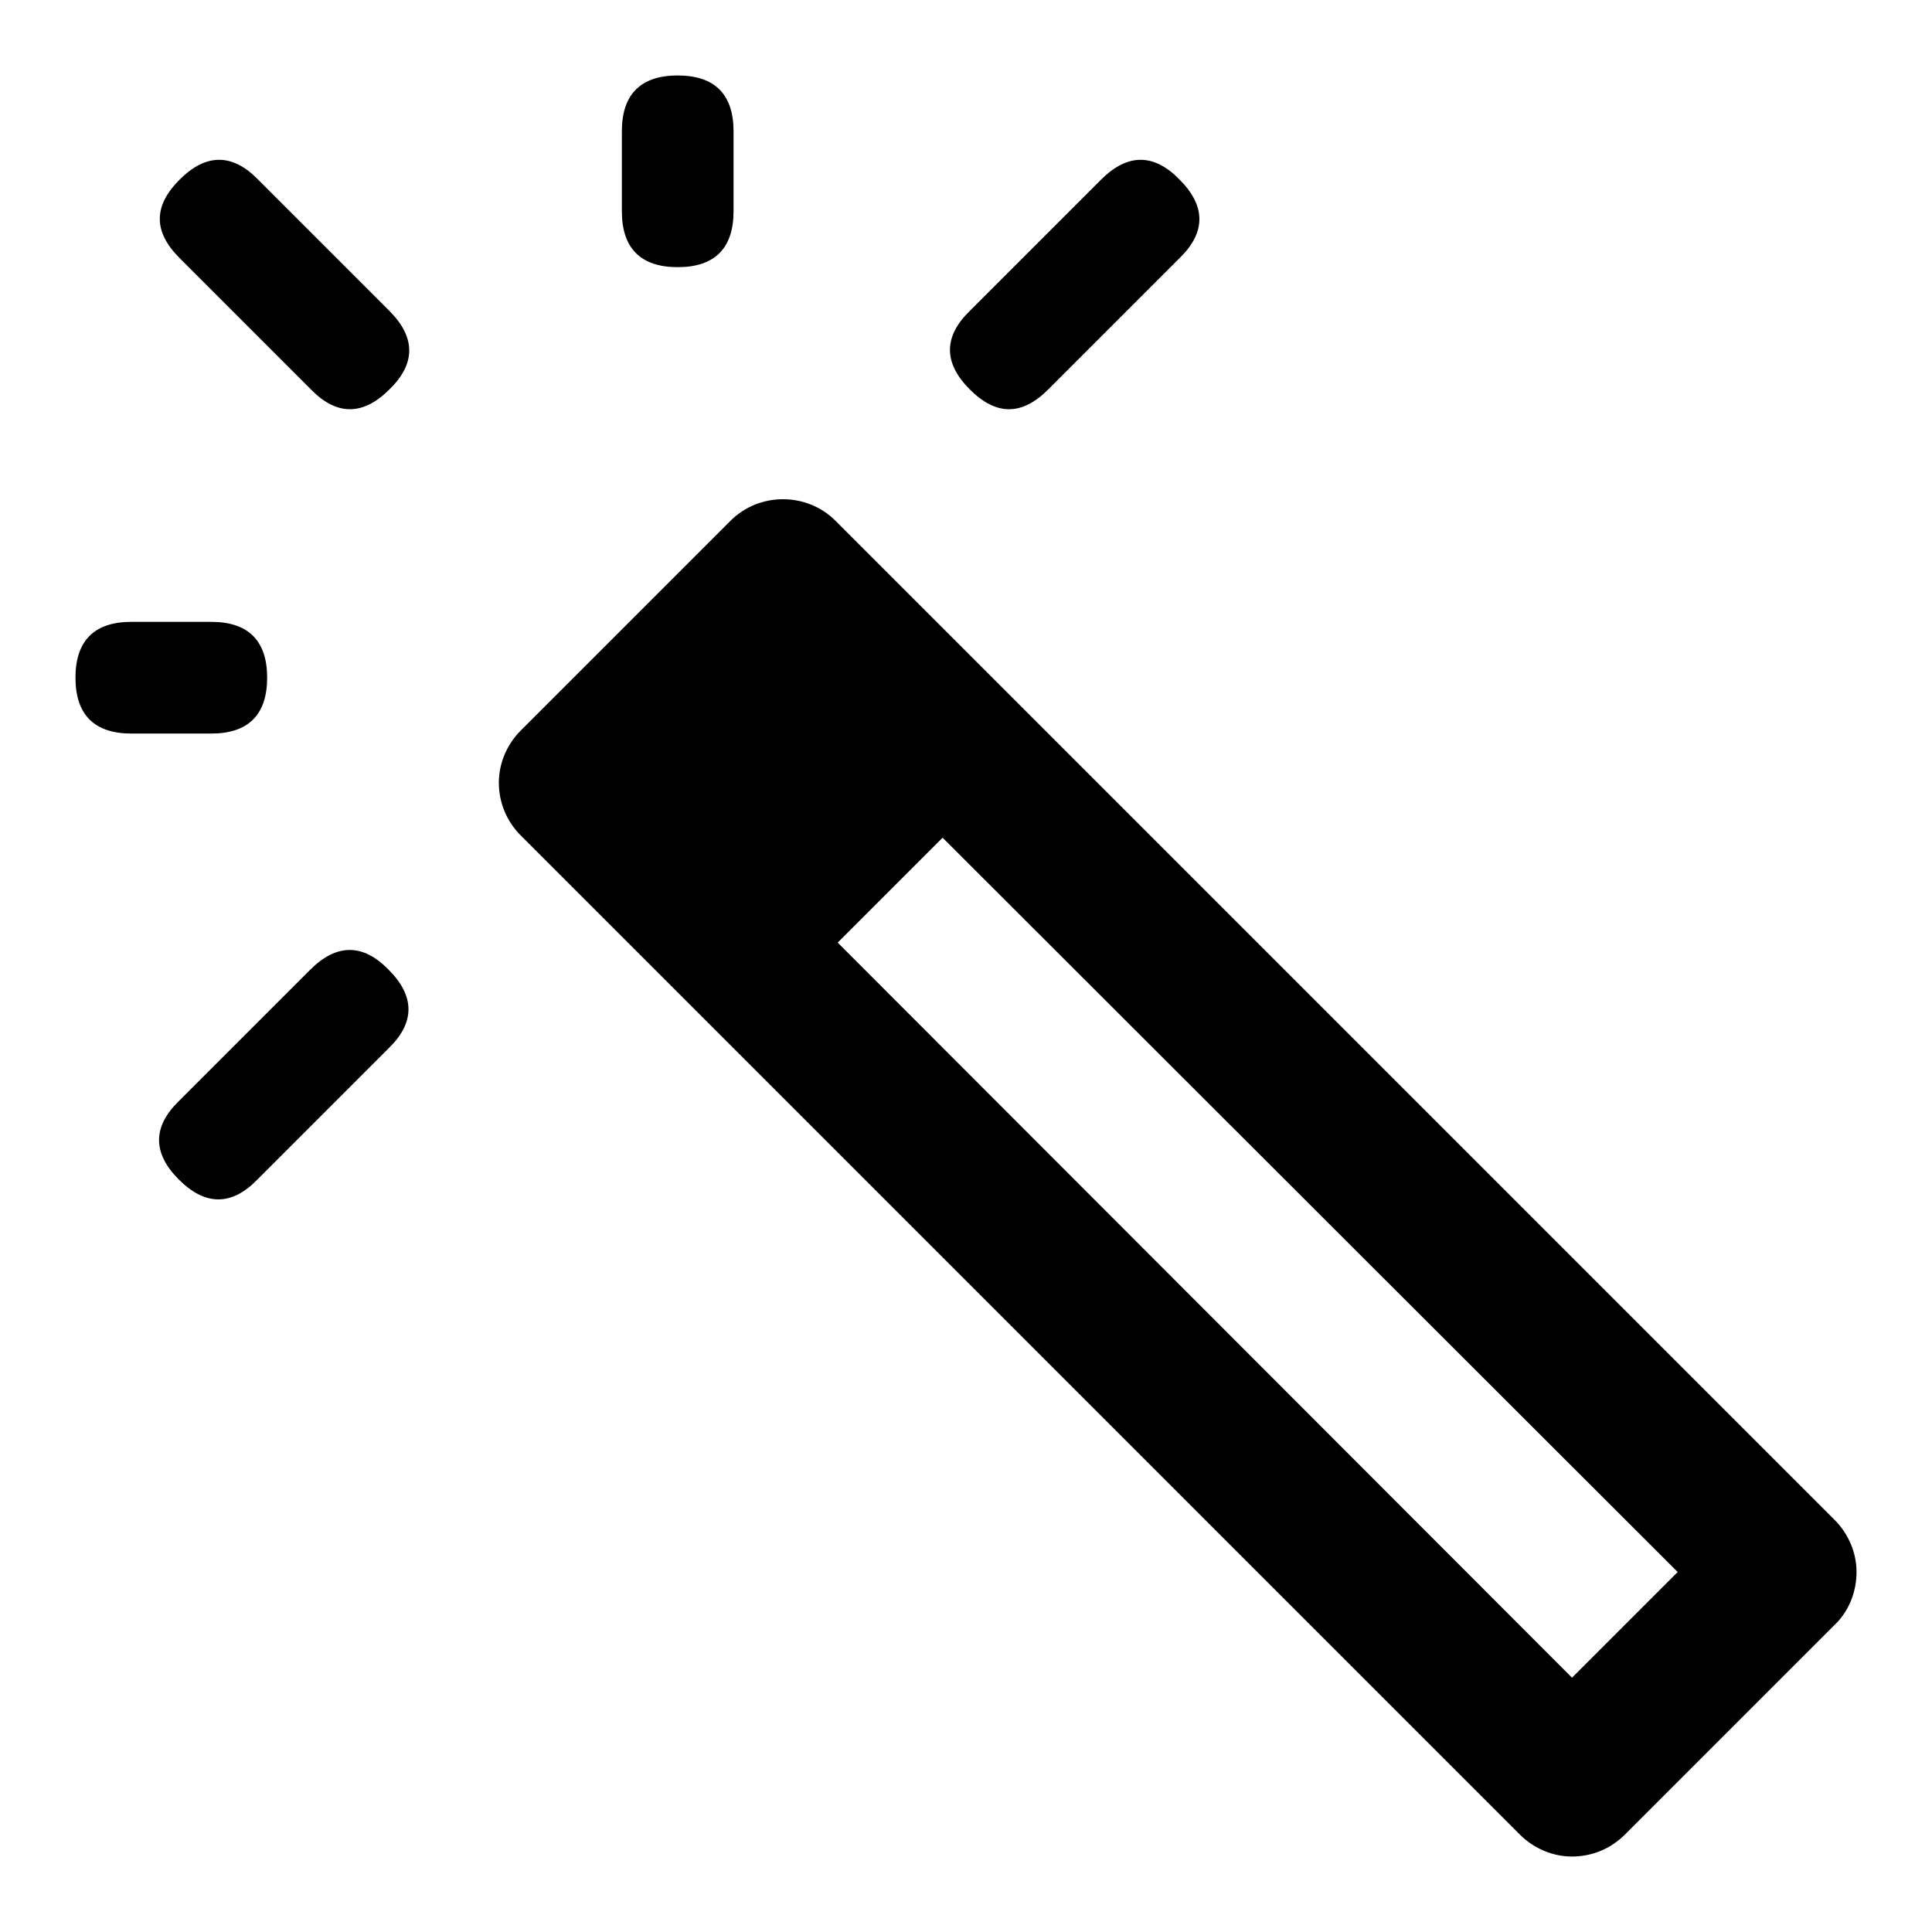
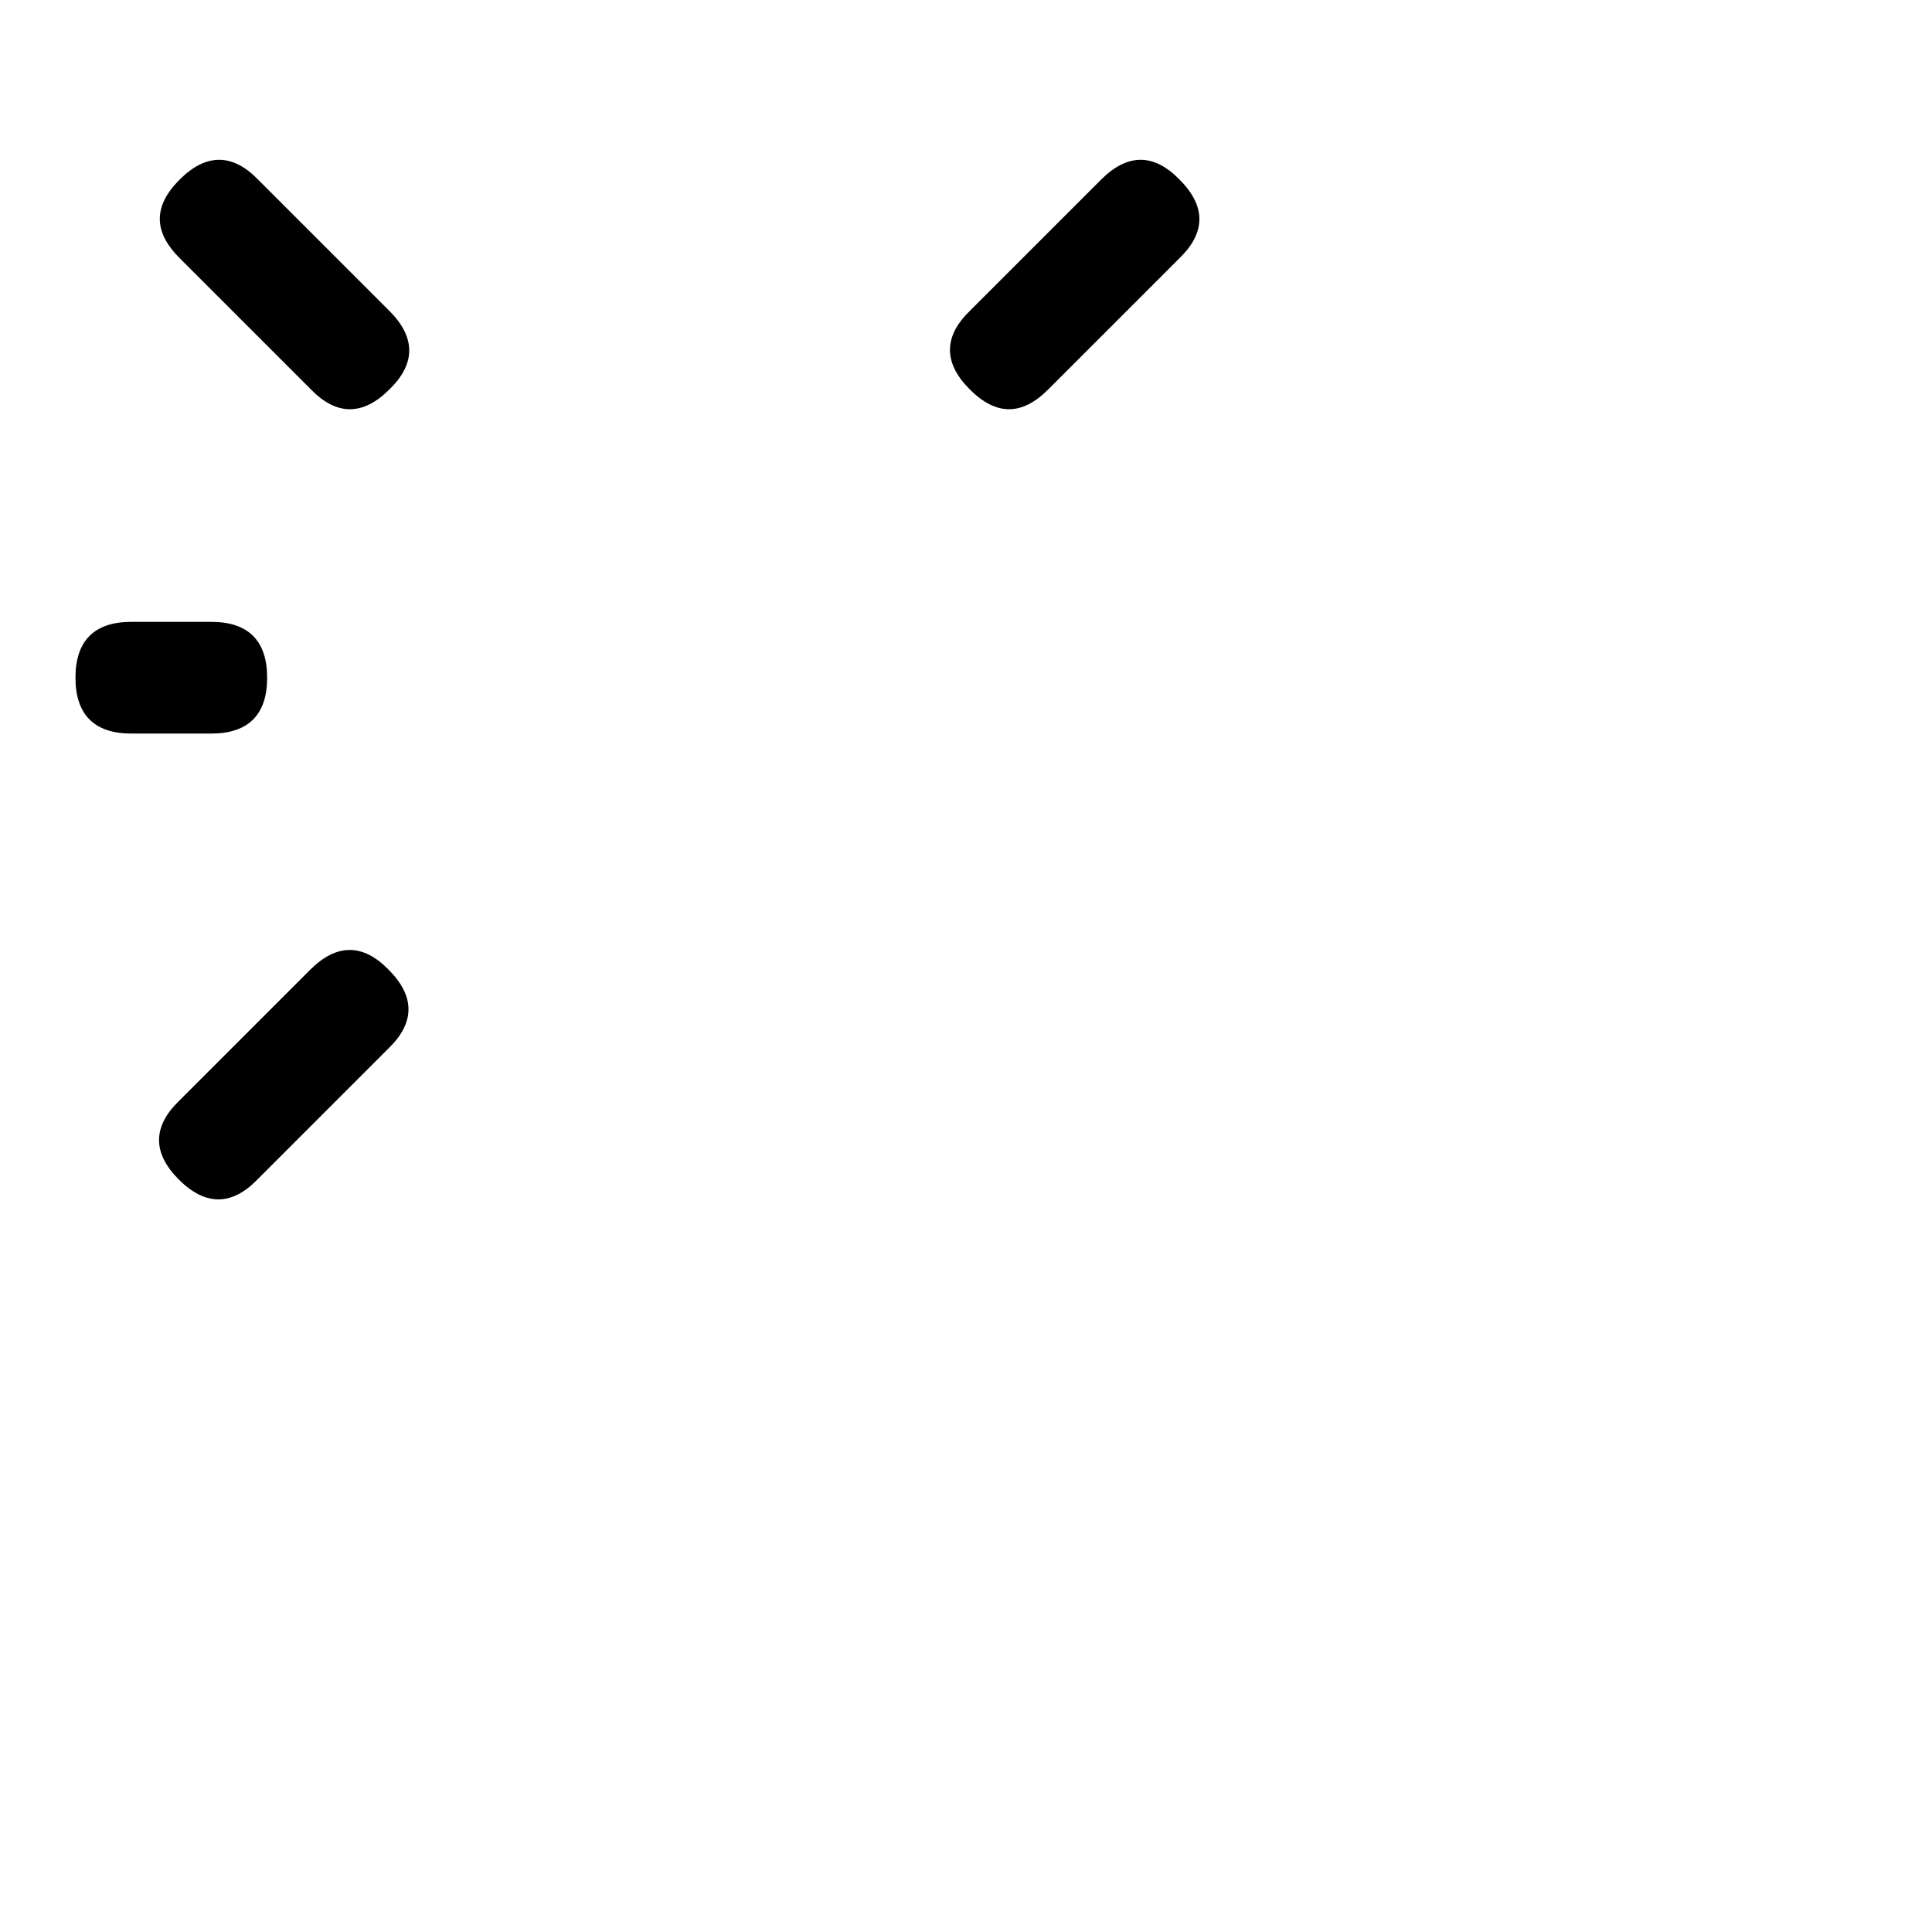
<svg xmlns="http://www.w3.org/2000/svg" version="1.1" x="0px" y="0px" viewBox="0 0 256 256" enable-background="new 0 0 256 256" xml:space="preserve">
  <g>
    <path fill="#000000" d="M23.8,23.8L23.8,23.8c3.5-3.5,7-3.5,10.4,0l17.4,17.4c3.5,3.5,3.5,7,0,10.4l0,0c-3.5,3.5-7,3.5-10.4,0 L23.8,34.2C20.3,30.7,20.3,27.3,23.8,23.8z" />
    <path fill="#000000" d="M23.7,156.3L23.7,156.3c-3.5-3.5-3.5-7,0-10.4l17.4-17.4c3.5-3.5,7-3.5,10.4,0l0,0c3.5,3.5,3.5,7,0,10.4 l-17.4,17.4C30.7,159.8,27.2,159.8,23.7,156.3z" />
    <path fill="#000000" d="M128.5,51.6L128.5,51.6c-3.5-3.5-3.5-7,0-10.4l17.4-17.4c3.5-3.5,7-3.5,10.4,0l0,0c3.5,3.5,3.5,7,0,10.4 l-17.4,17.4C135.4,55.1,132,55.1,128.5,51.6z" />
-     <path fill="#000000" d="M89.8,10L89.8,10c4.9,0,7.4,2.5,7.4,7.4V28c0,4.9-2.5,7.4-7.4,7.4l0,0c-4.9,0-7.4-2.5-7.4-7.4V17.4 C82.4,12.5,84.9,10,89.8,10z" />
    <path fill="#000000" d="M17.4,82.4H28c4.9,0,7.4,2.5,7.4,7.4l0,0c0,4.9-2.5,7.4-7.4,7.4H17.4c-4.9,0-7.4-2.5-7.4-7.4l0,0 C10,84.9,12.5,82.4,17.4,82.4z" />
-     <path fill="#000000" d="M243.1,201.4L110.7,69c-3.8-3.8-10.1-3.8-13.9,0c0,0,0,0,0,0L69,96.8c-1.8,1.8-2.9,4.3-2.9,6.9 c0,2.6,1,5.1,2.9,7l132.4,132.4c1.8,1.8,4.3,2.9,6.9,2.9c2.6,0,5.1-1,7-2.9l27.8-27.8c1.9-1.8,2.9-4.4,2.9-7 C246,205.7,244.9,203.2,243.1,201.4z M208.3,222.3L111,124.9l13.9-13.9l97.4,97.3L208.3,222.3z" />
  </g>
</svg>